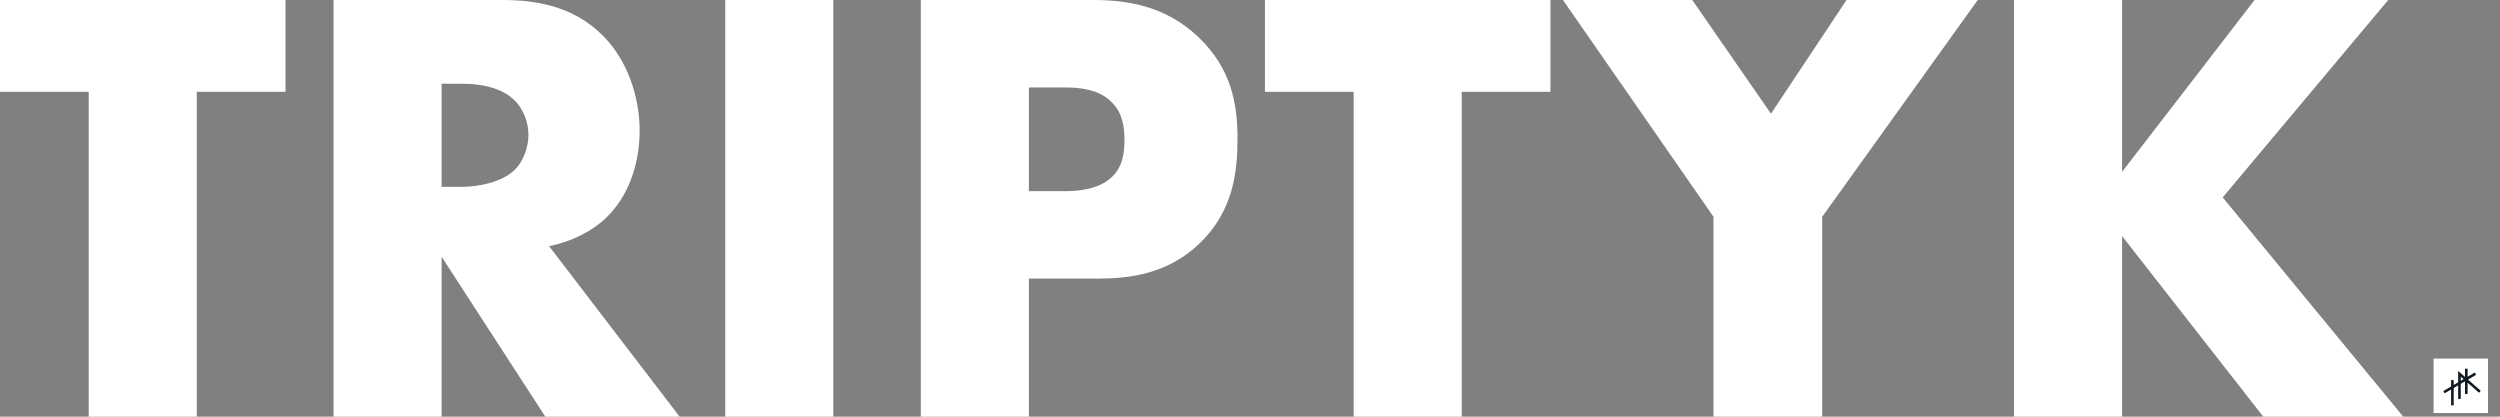
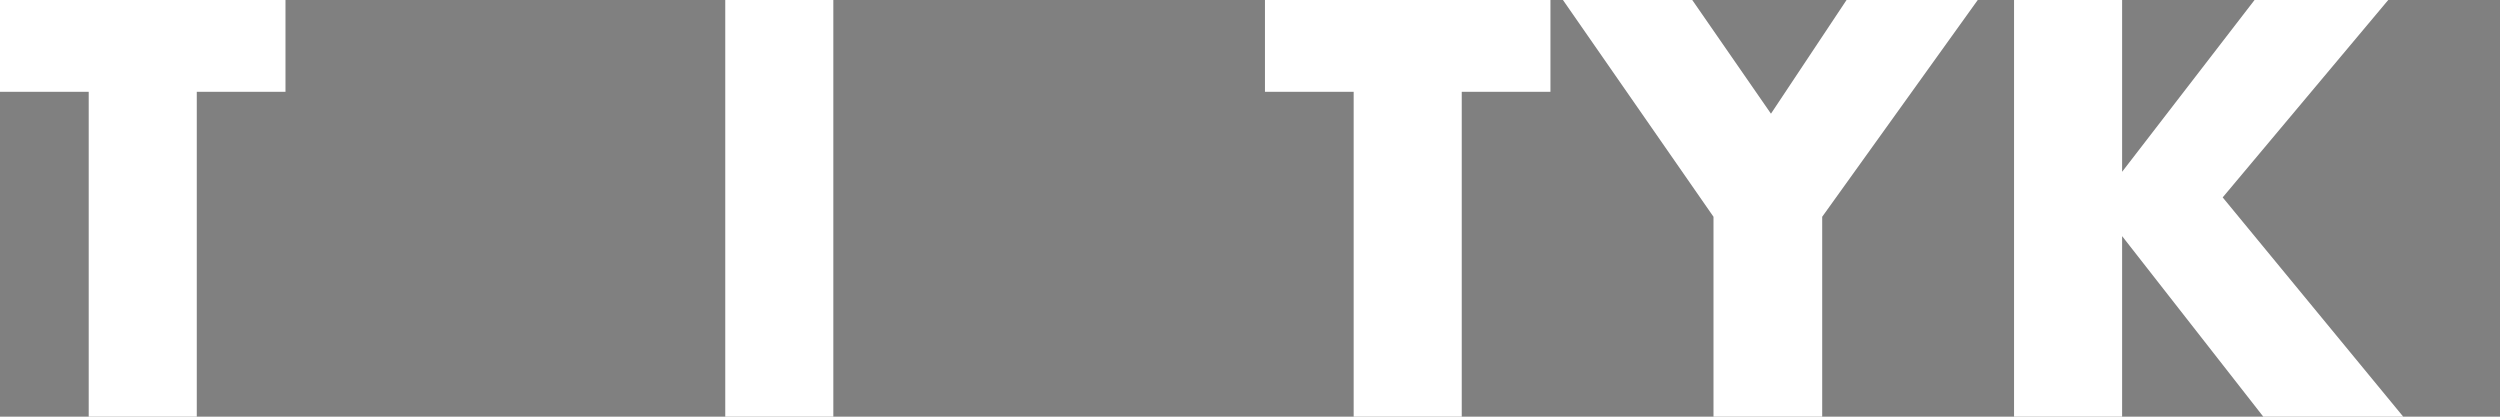
<svg xmlns="http://www.w3.org/2000/svg" width="174" height="29" viewBox="0 0 174 29" fill="none">
  <rect x="0" y="0" width="174" height="29" fill="#808080" stroke="none" />
-   <rect x="169.379" y="24.959" width="3.787" height="3.787" fill="white" />
  <g clip-path="url(#clip0_54_286)">
-     <path fill-rule="evenodd" clip-rule="evenodd" d="M171.564 25.665L171.745 25.665L171.745 26.223L172.248 25.928L172.338 26.087L171.774 26.418L172.66 27.197L172.541 27.336L171.745 26.636L171.745 27.42L171.564 27.42L171.564 26.541L171.269 26.715L171.269 27.767L171.088 27.767L171.088 26.821L170.777 27.004L170.777 28.211L170.596 28.211L170.596 27.11L170.145 27.375L170.055 27.216L170.596 26.898L170.596 26.456L170.777 26.456L170.777 26.792L171.088 26.609L171.088 25.816L171.564 26.234L171.564 25.665ZM171.463 26.389L171.269 26.218L171.269 26.503L171.463 26.389Z" fill="#0F1823" />
-   </g>
-   <path d="M19.87 6.391L19.87 0L0 0L-6.26346e-08 6.391L6.174 6.391L6.174 29L13.696 29L13.696 6.391L19.87 6.391Z" fill="white" />
-   <path d="M23.215 0L23.215 29L30.736 29L30.736 17.869L37.954 29L47.302 29L38.215 17.13C39.563 16.869 41.084 16.217 42.215 15.13C43.65 13.739 44.519 11.565 44.519 9.087C44.519 6.782 43.693 4.261 42.041 2.565C39.911 0.348 37.128 -1.61101e-06 34.954 -1.35929e-06L23.215 0ZM30.736 5.826L32.171 5.826C33.823 5.826 35.084 6.261 35.78 6.957C36.432 7.565 36.78 8.522 36.78 9.391C36.78 10.304 36.389 11.261 35.824 11.826C34.911 12.696 33.302 13 32.171 13L30.736 13L30.736 5.826Z" fill="white" />
+     </g>
+   <path d="M19.87 6.391L19.87 0L0 0L-6.26346e-08 6.391L6.174 6.391L6.174 29L13.696 29L13.696 6.391L19.87 6.391" fill="white" />
  <path d="M58 -8.70936e-07L50.478 0L50.478 29L58 29L58 -8.70936e-07Z" fill="white" />
-   <path d="M76.349 19.391C78.61 19.391 81.305 19.087 83.566 16.869C85.827 14.652 86.131 11.957 86.131 9.652C86.131 7.217 85.697 4.783 83.436 2.609C81.219 0.478 78.61 -1.68151e-06 76.088 -1.3895e-06L64.088 0L64.088 29L71.61 29L71.61 19.391L76.349 19.391ZM71.61 6.087L74.175 6.087C75.131 6.087 76.523 6.217 77.392 7.131C78.175 7.913 78.262 8.956 78.262 9.739C78.262 10.435 78.218 11.608 77.305 12.391C76.392 13.217 74.914 13.304 74.131 13.304L71.61 13.304L71.61 6.087Z" fill="white" />
  <path d="M107.911 6.391L107.911 -2.30073e-06L88.041 0L88.041 6.391L94.215 6.391L94.215 29L101.737 29L101.737 6.391L107.911 6.391Z" fill="white" />
  <path d="M119.259 29L126.825 29L126.825 15.087L137.651 -3.34283e-06L128.52 -2.28561e-06L123.259 7.913L117.781 -1.0421e-06L108.781 0L119.259 15.087L119.259 29Z" fill="white" />
  <path d="M147.699 -8.70935e-07L140.178 0L140.178 29L147.699 29L147.699 16.434L157.525 29L167.265 29L154.699 13.739L166.221 -3.01558e-06L156.917 -1.93821e-06L147.699 11.957L147.699 -8.70935e-07Z" fill="white" />
  <defs>
    <clipPath id="clip0_54_286">
      <rect width="3.959" height="3.959" fill="white" transform="translate(169.379 24.959)" />
    </clipPath>
  </defs>
</svg>